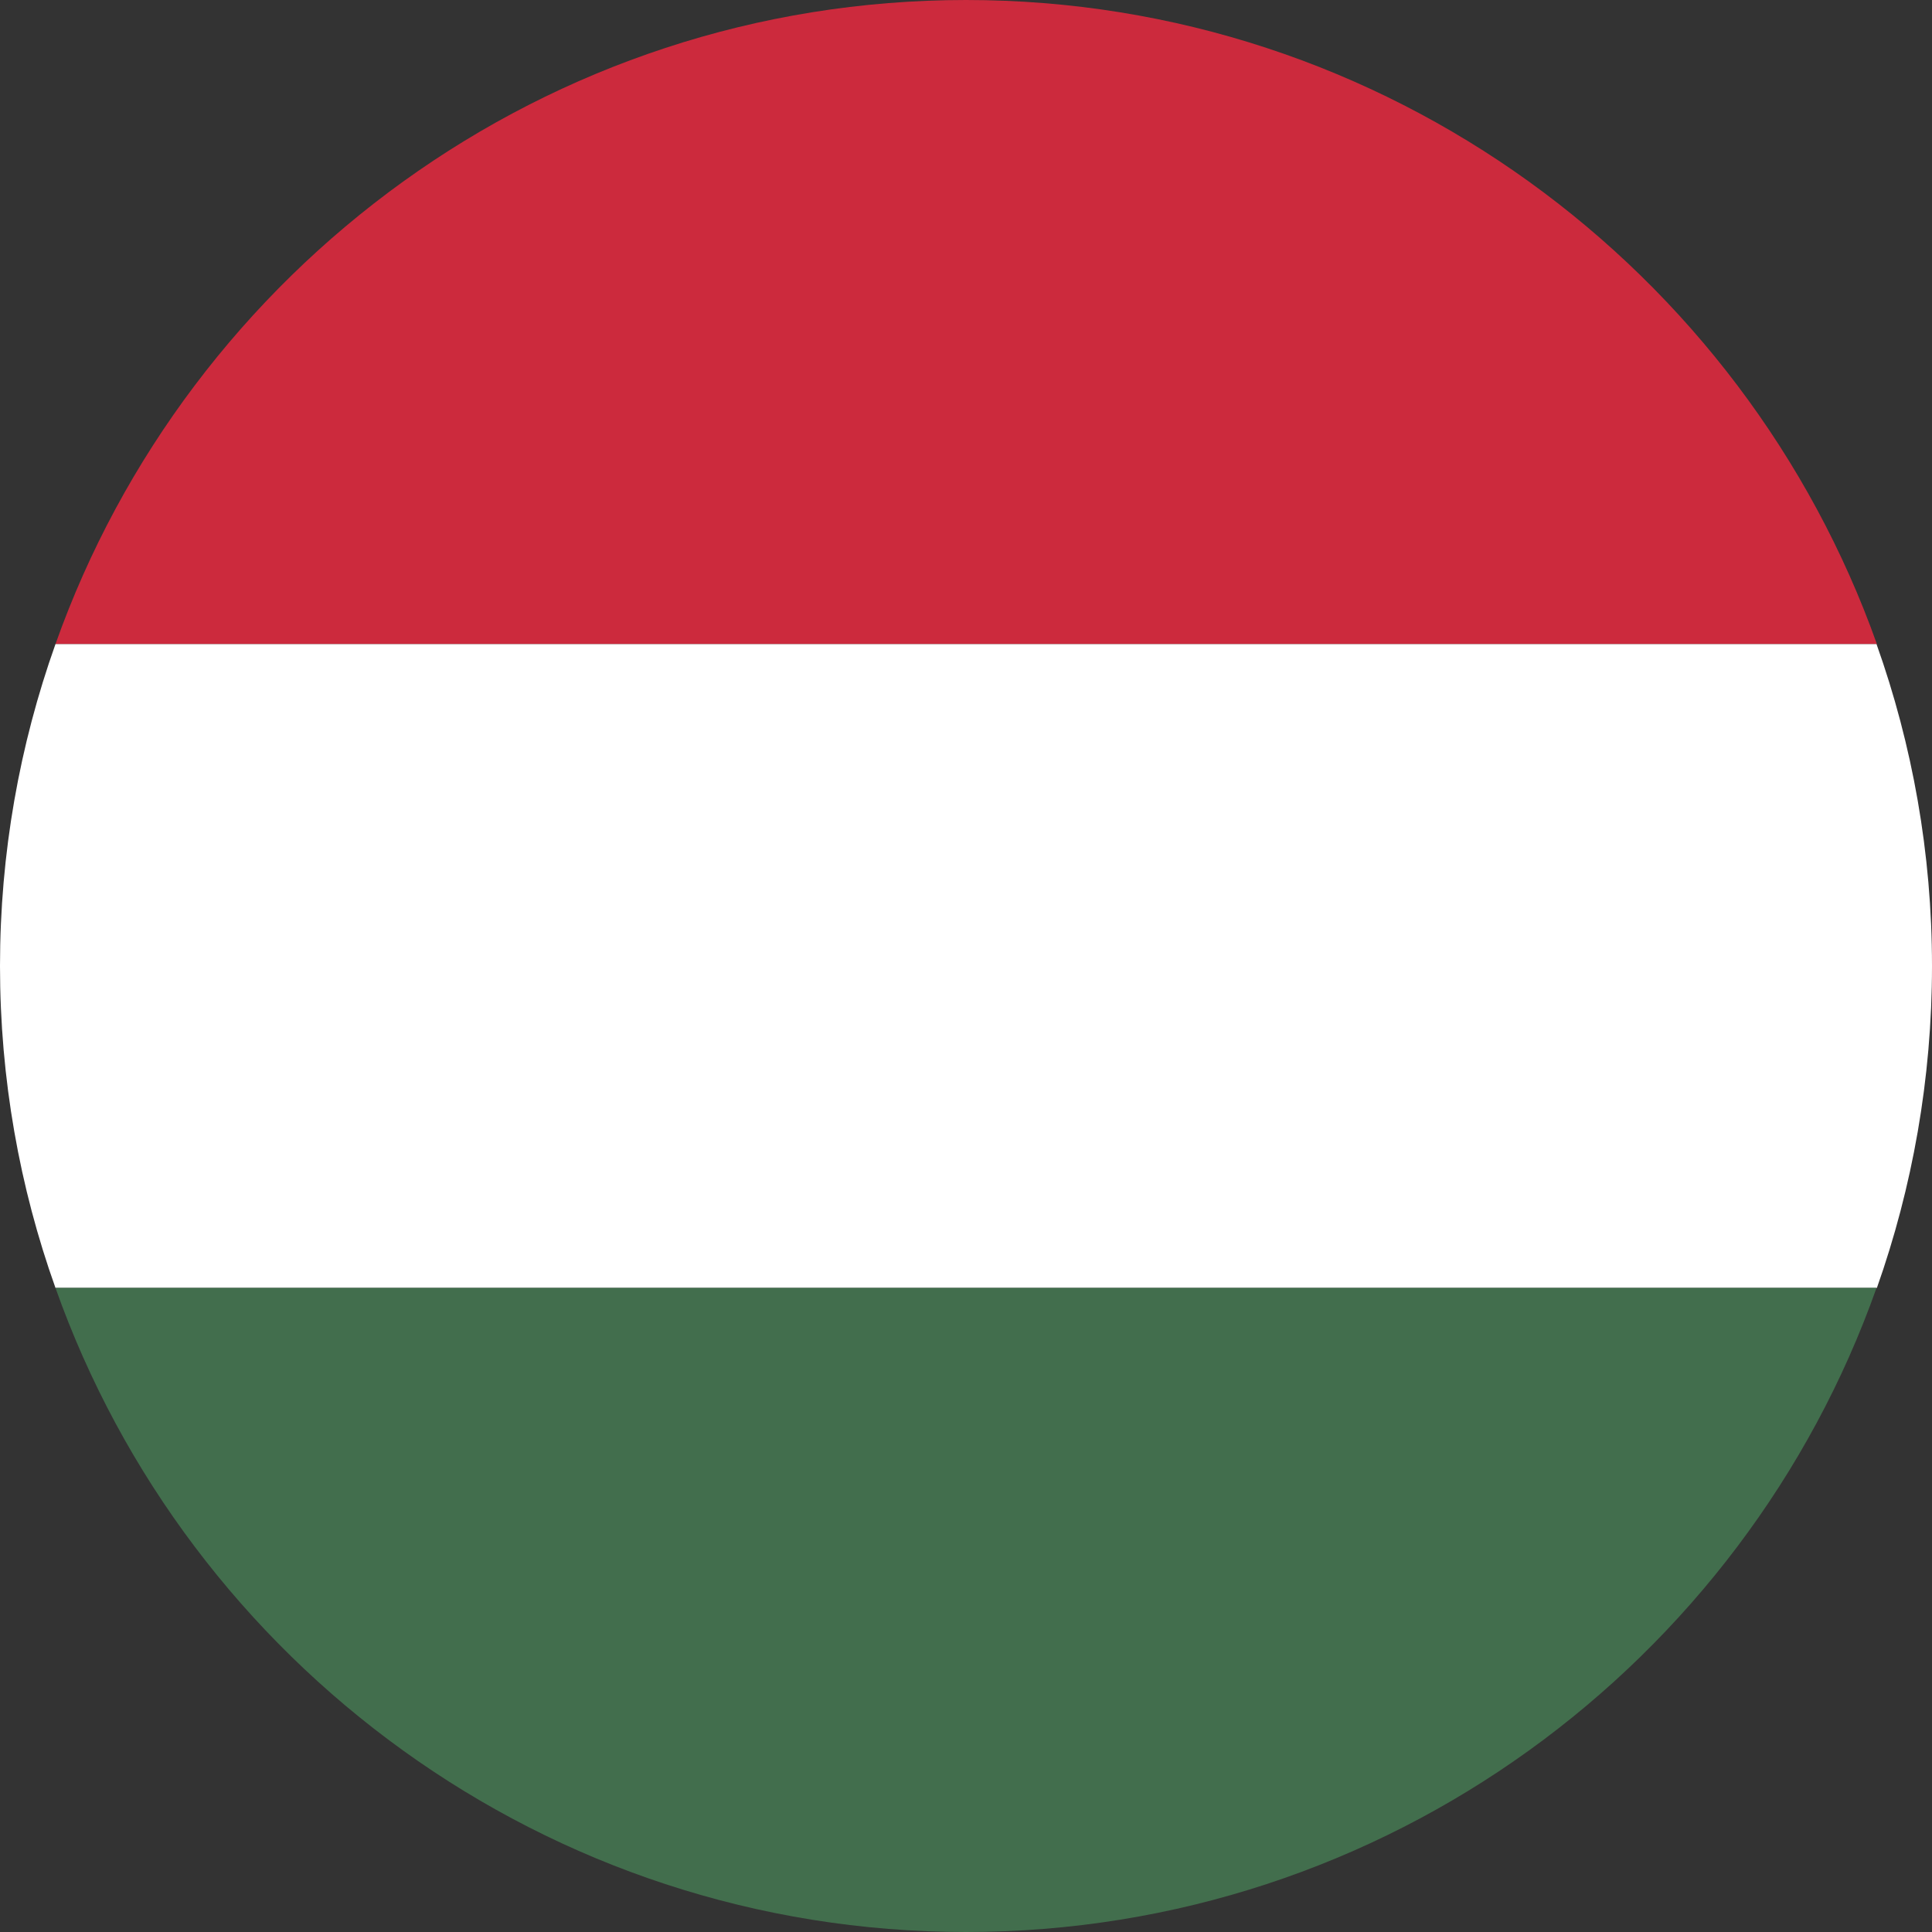
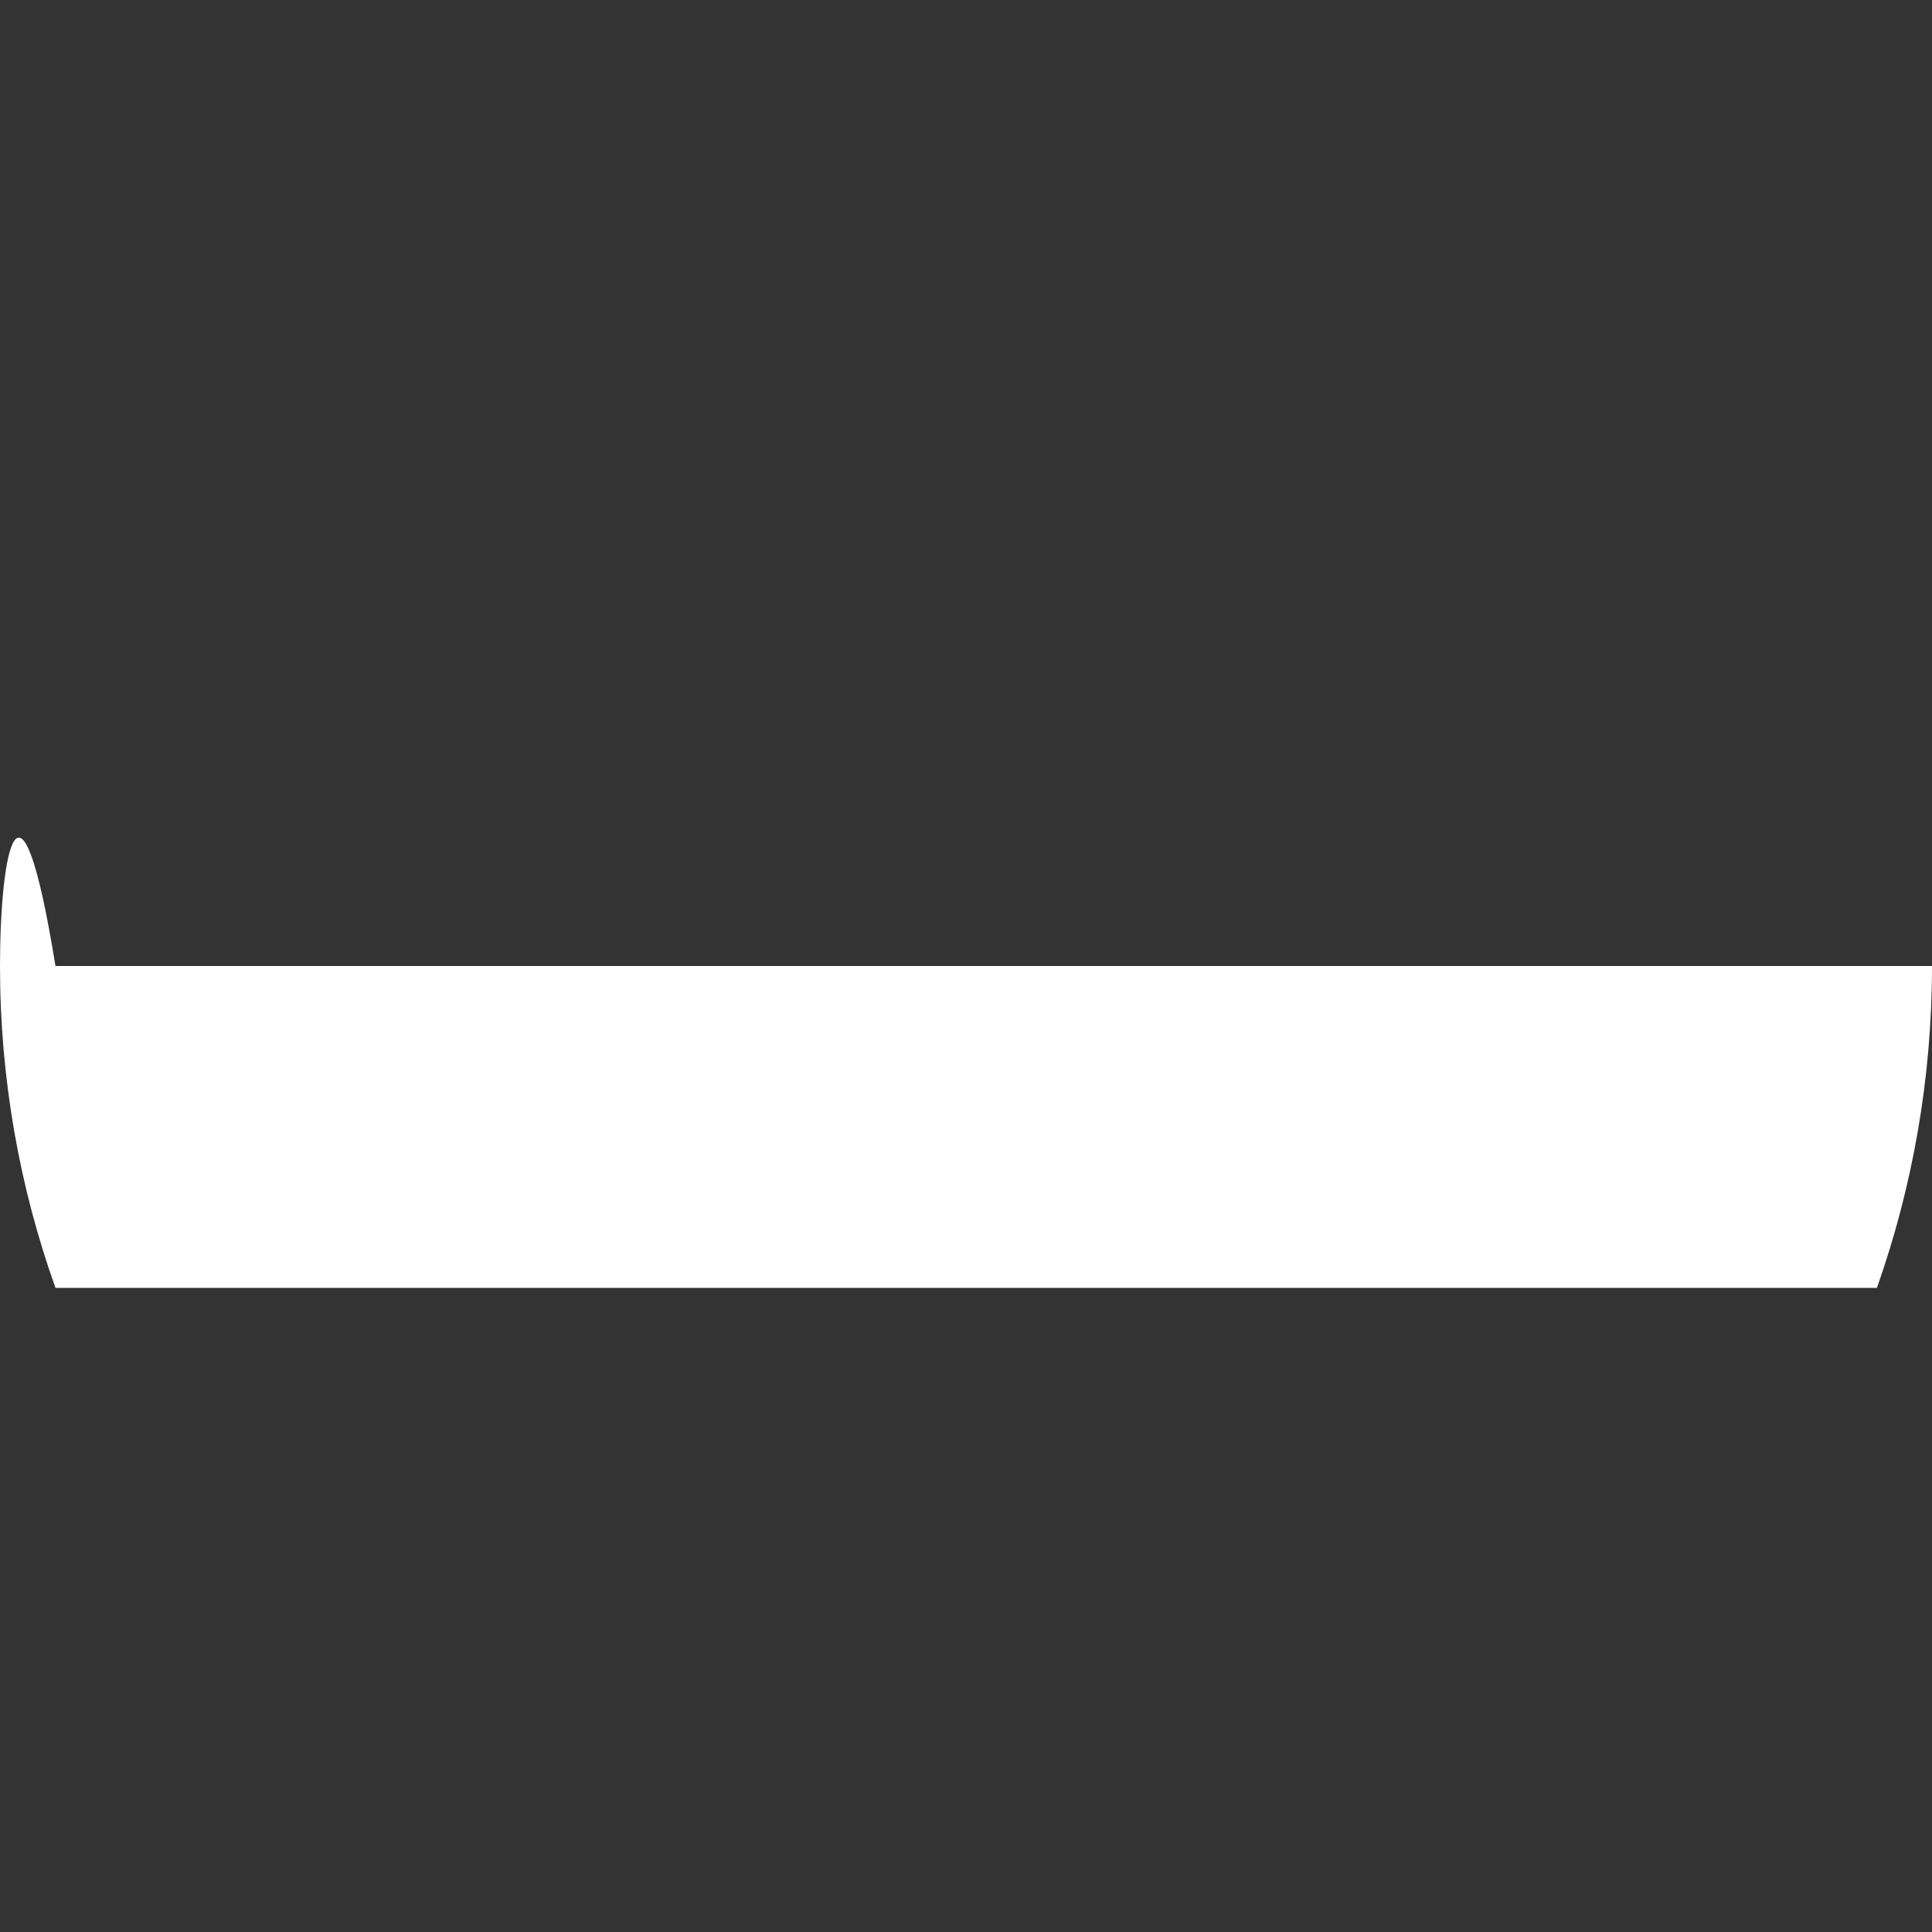
<svg xmlns="http://www.w3.org/2000/svg" version="1.1" id="Layer_1" x="0px" y="0px" viewBox="0 0 512 512" style="enable-background:new 0 0 512 512;" xml:space="preserve">
  <rect x="0" y="0" width="512" height="512" fill="#333333" stroke="none" />
  <style type="text/css">
	.st0{fill:#CC2A3D;}
	.st1{fill:#FFFFFF;}
	.st2{fill:#426E4D;}
</style>
  <g id="XMLID_5519_">
-     <path id="XMLID_5522_" class="st0" d="M256,0C144.8,0,49.9,71.4,14.7,170.7h482.7C462.1,71.4,367.2,0,256,0z" />
-     <path id="XMLID_5521_" class="st1" d="M512,256c0-29.9-5.2-58.6-14.7-85.3H14.7C5.2,197.4,0,226.1,0,256c0,29.9,5.2,58.7,14.7,85.3   h482.7C506.8,314.7,512,285.9,512,256z" />
-     <path id="XMLID_5520_" class="st2" d="M14.7,341.3C49.9,440.7,144.8,512,256,512s206.1-71.3,241.3-170.7H14.7z" />
+     <path id="XMLID_5521_" class="st1" d="M512,256H14.7C5.2,197.4,0,226.1,0,256c0,29.9,5.2,58.7,14.7,85.3   h482.7C506.8,314.7,512,285.9,512,256z" />
  </g>
</svg>